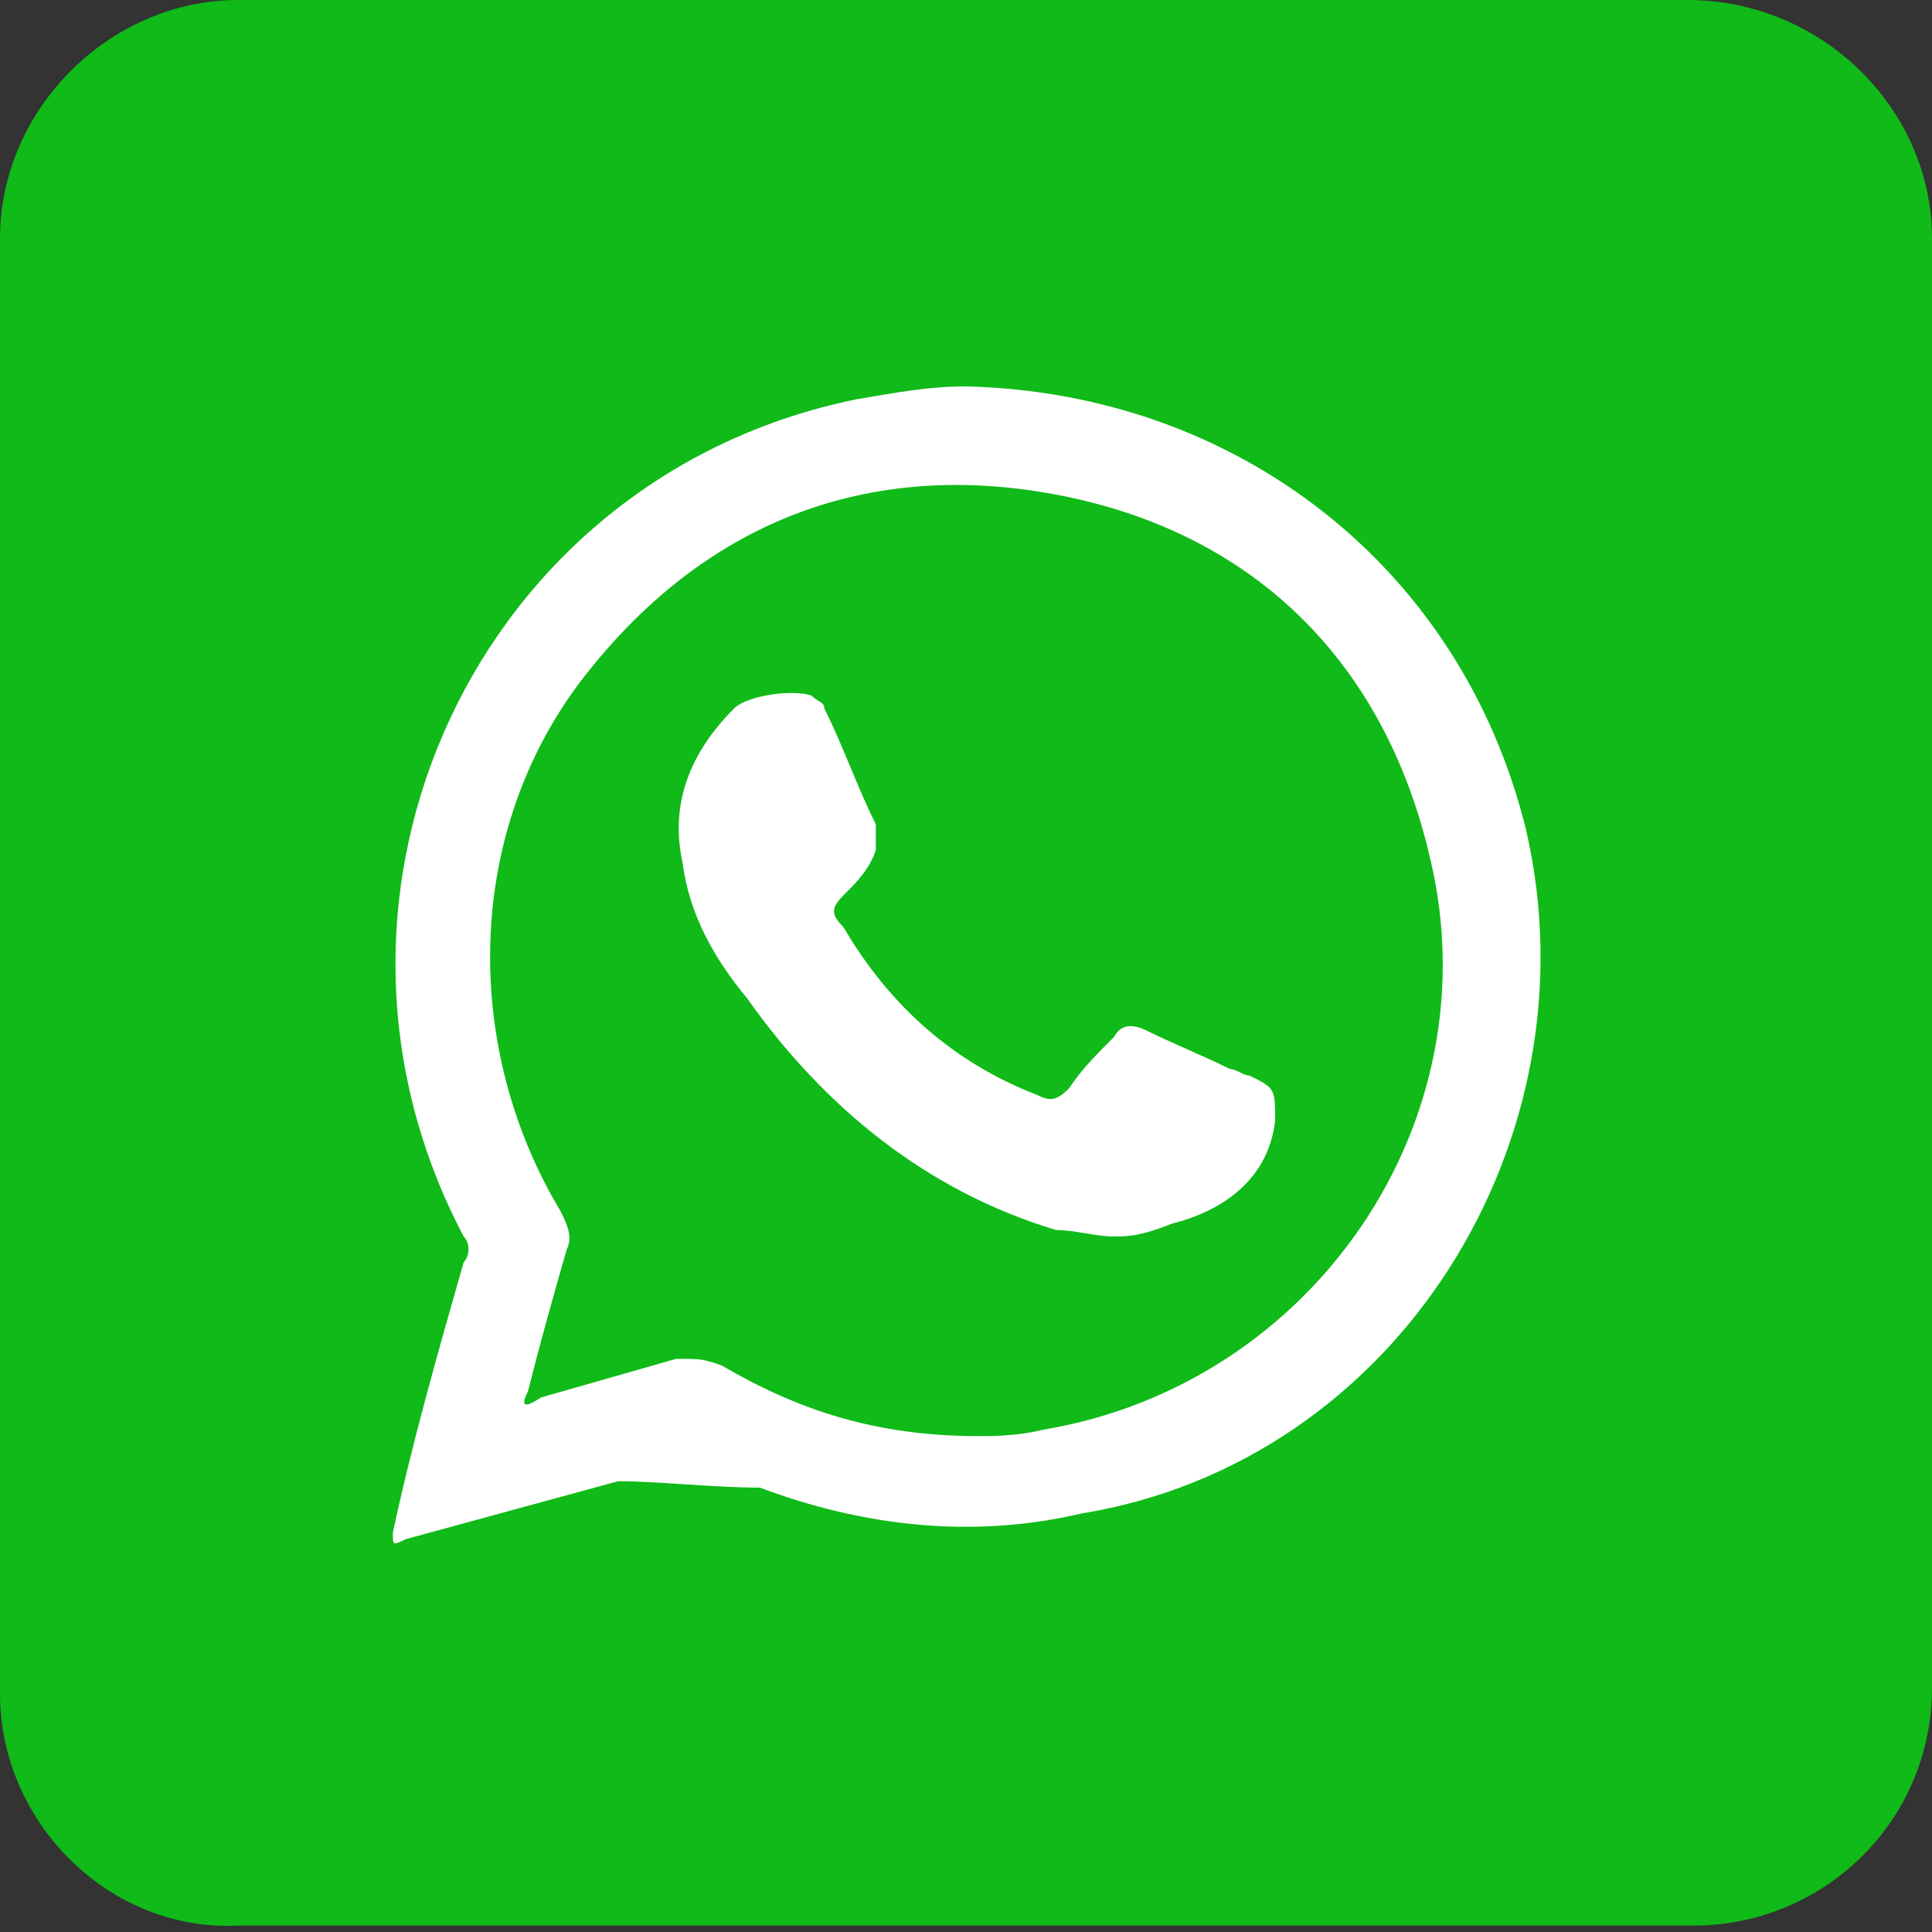
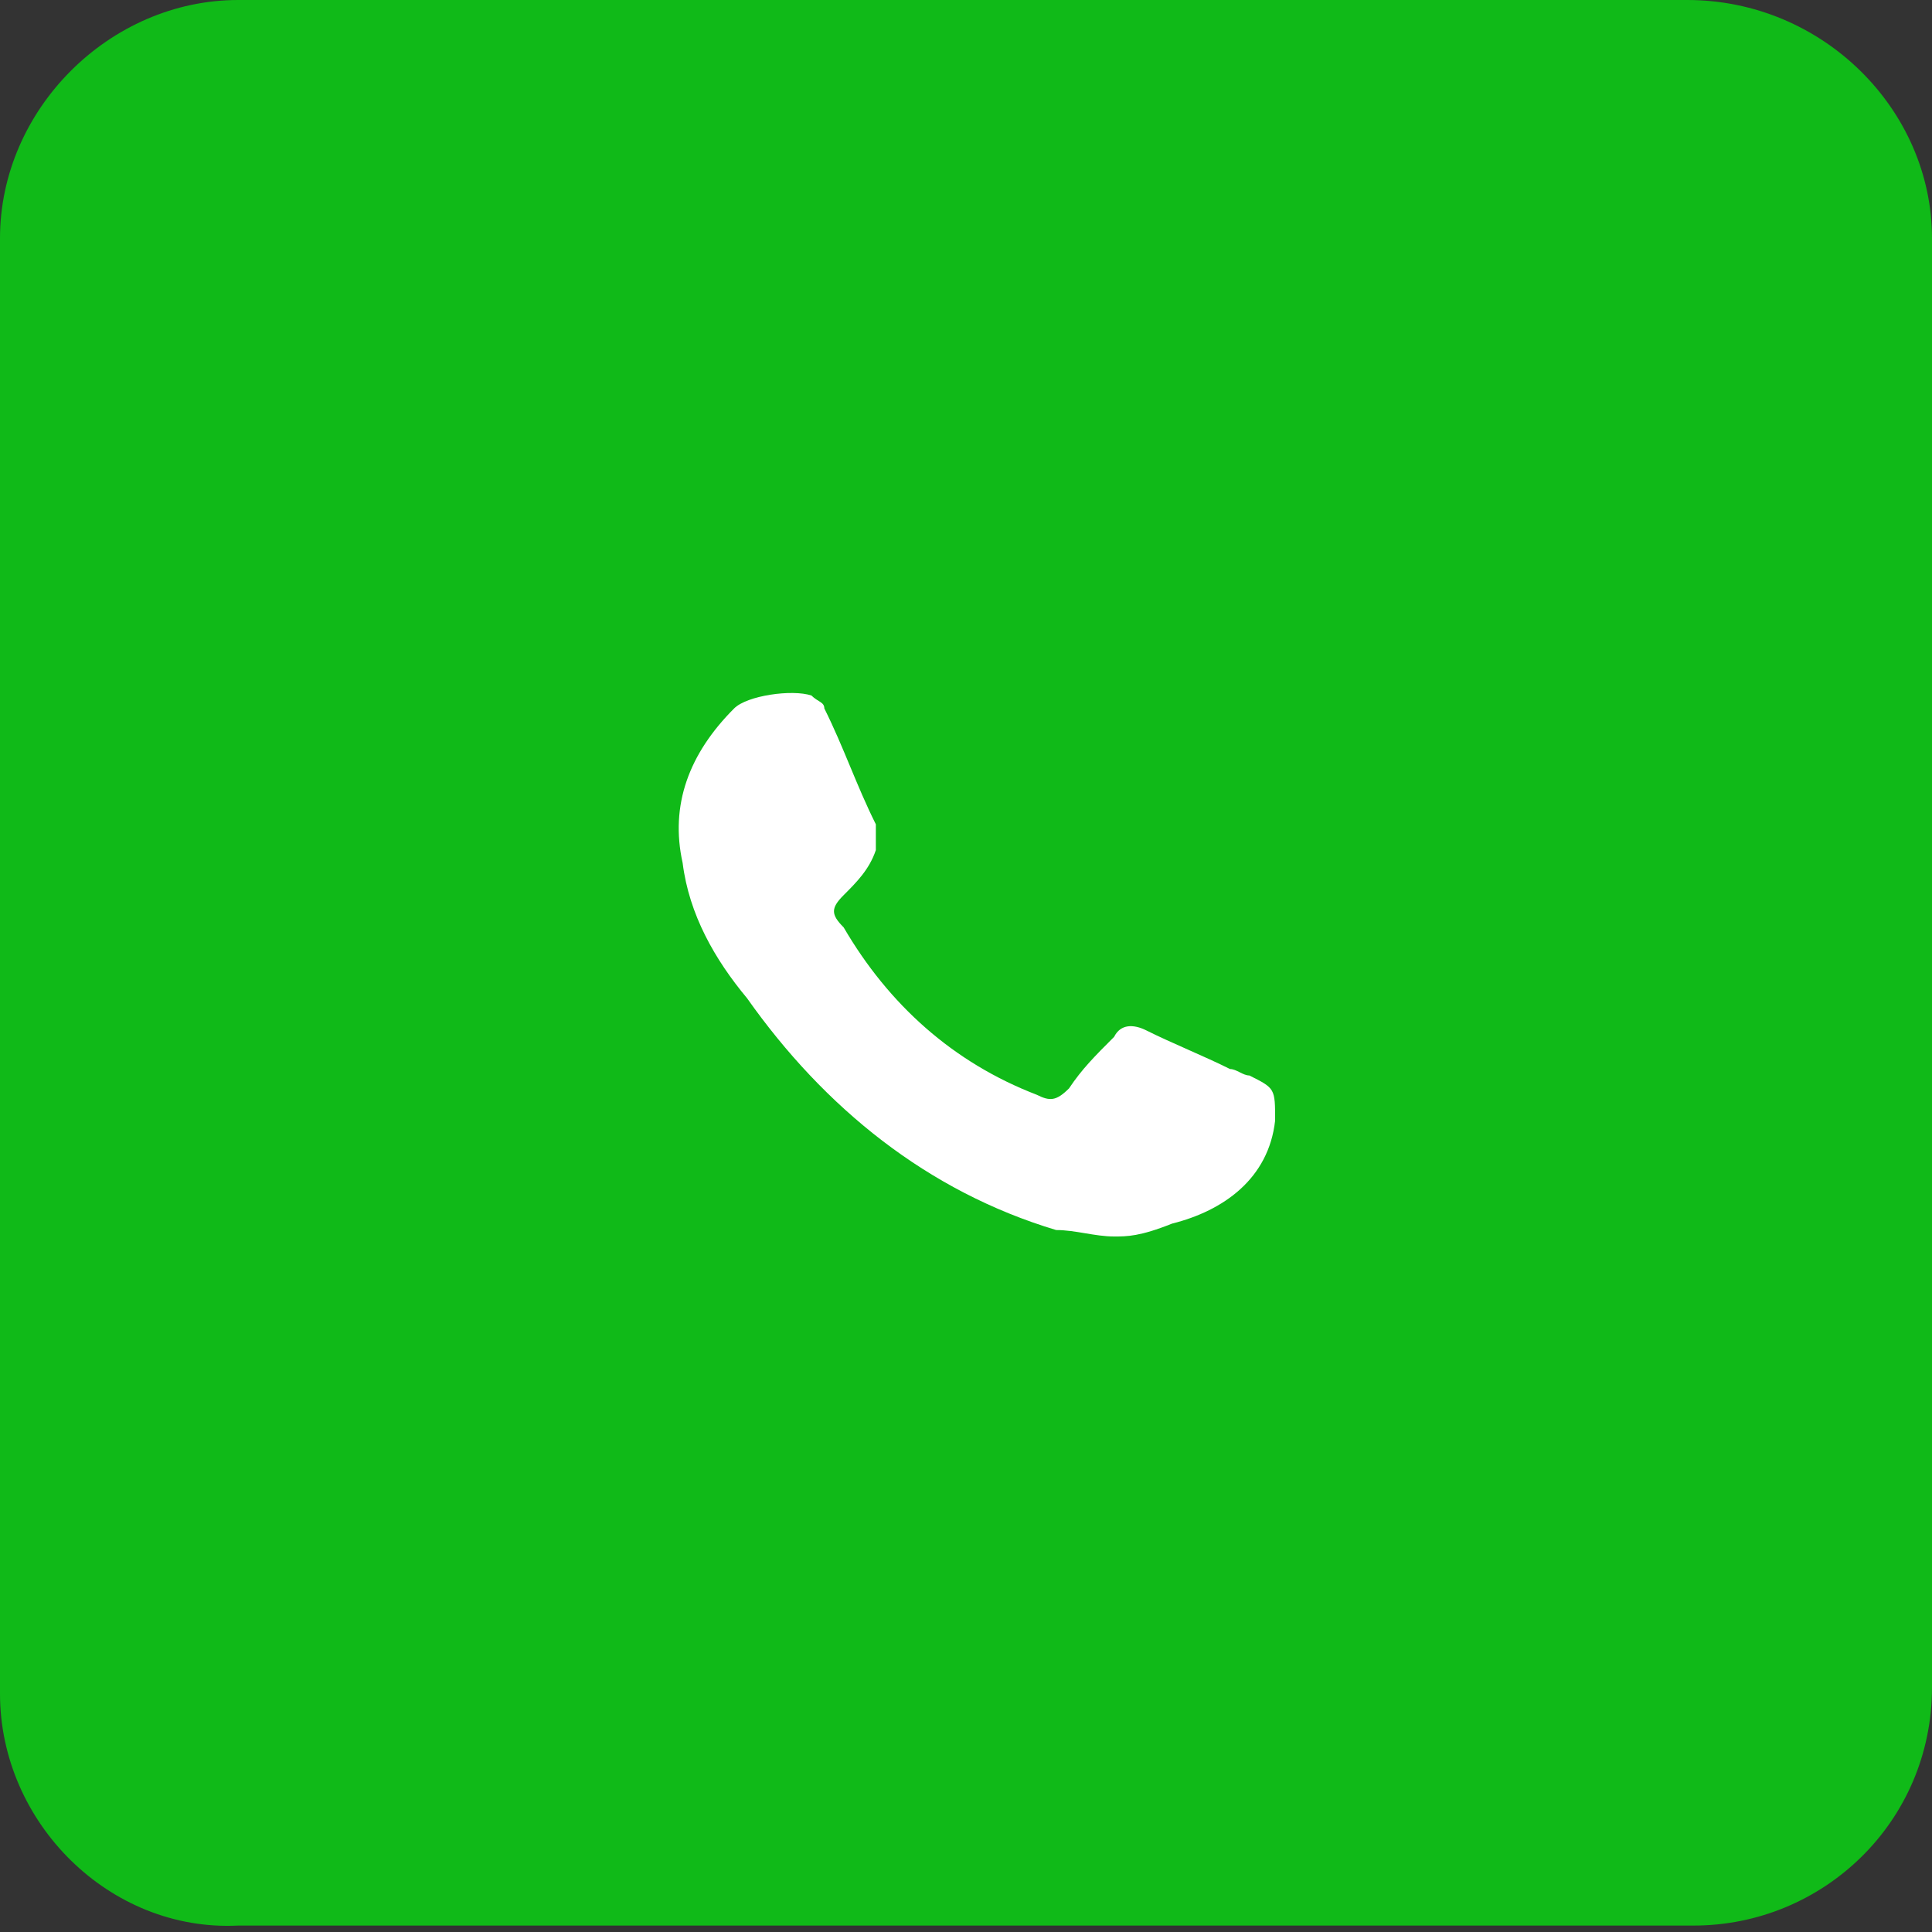
<svg xmlns="http://www.w3.org/2000/svg" version="1.1" id="Layer_1" x="0px" y="0px" viewBox="0 0 30 30" style="enable-background:new 0 0 30 30;" xml:space="preserve">
  <rect x="0" y="0" width="30" height="30" fill="#333333" stroke="none" />
  <style type="text/css">
	.st0{fill:#10BA18;}
	.st1{fill-rule:evenodd;clip-rule:evenodd;fill:#FFFFFF;}
</style>
  <g>
    <path class="st0" d="M3.7,0h22.5C28.3,0,30,1.7,30,3.7v22.5c0,2.1-1.7,3.7-3.7,3.7H3.7C1.7,30,0,28.3,0,26.3V3.7C0,1.7,1.7,0,3.7,0   z" />
    <g>
-       <path class="st1" d="M23.7,12.9c-1-4.1-4.5-6.8-8.7-6.9c-0.6,0-1.1,0.1-1.7,0.2c-5.9,1.2-8.9,7.7-6.1,13c0.1,0.1,0.1,0.3,0,0.4    c-0.4,1.4-0.8,2.8-1.1,4.2c0,0.2,0,0.2,0.2,0.1c1.1-0.3,2.2-0.6,3.3-0.9c0.6,0,1.5,0.1,2.2,0.1c1.6,0.6,3.3,0.8,5,0.4    C21.7,22.7,24.8,17.7,23.7,12.9z M16.2,22.2c-0.4,0.1-0.8,0.1-1,0.1c-1.6,0-2.8-0.4-4-1.1c-0.3-0.1-0.3-0.1-0.7-0.1    c-0.7,0.2-1.4,0.4-2.1,0.6c-0.3,0.2-0.3,0.1-0.2-0.1c0.2-0.8,0.4-1.5,0.6-2.2c0.1-0.2,0-0.4-0.1-0.6C7.2,16.3,7.2,13,9,10.6    c1.9-2.5,4.5-3.5,7.5-2.9s5,2.6,5.7,5.6C23.2,17.4,20.4,21.5,16.2,22.2z" />
      <path class="st1" d="M17.3,19.2c-0.3,0-0.6-0.1-0.9-0.1c-2-0.6-3.6-1.9-4.8-3.6c-0.5-0.6-0.9-1.3-1-2.1c-0.2-0.9,0.1-1.7,0.8-2.4    c0.2-0.2,0.9-0.3,1.2-0.2c0.1,0.1,0.2,0.1,0.2,0.2c0.3,0.6,0.5,1.2,0.8,1.8c0,0.1,0,0.2,0,0.4c-0.1,0.3-0.3,0.5-0.5,0.7    s-0.2,0.3,0,0.5c0.7,1.2,1.7,2.1,3,2.6c0.2,0.1,0.3,0.1,0.5-0.1c0.2-0.3,0.4-0.5,0.7-0.8c0.1-0.2,0.3-0.2,0.5-0.1    c0.4,0.2,0.9,0.4,1.3,0.6c0.1,0,0.2,0.1,0.3,0.1c0.4,0.2,0.4,0.2,0.4,0.7c-0.1,0.9-0.8,1.4-1.6,1.6C17.7,19.2,17.5,19.2,17.3,19.2    z" />
    </g>
  </g>
</svg>